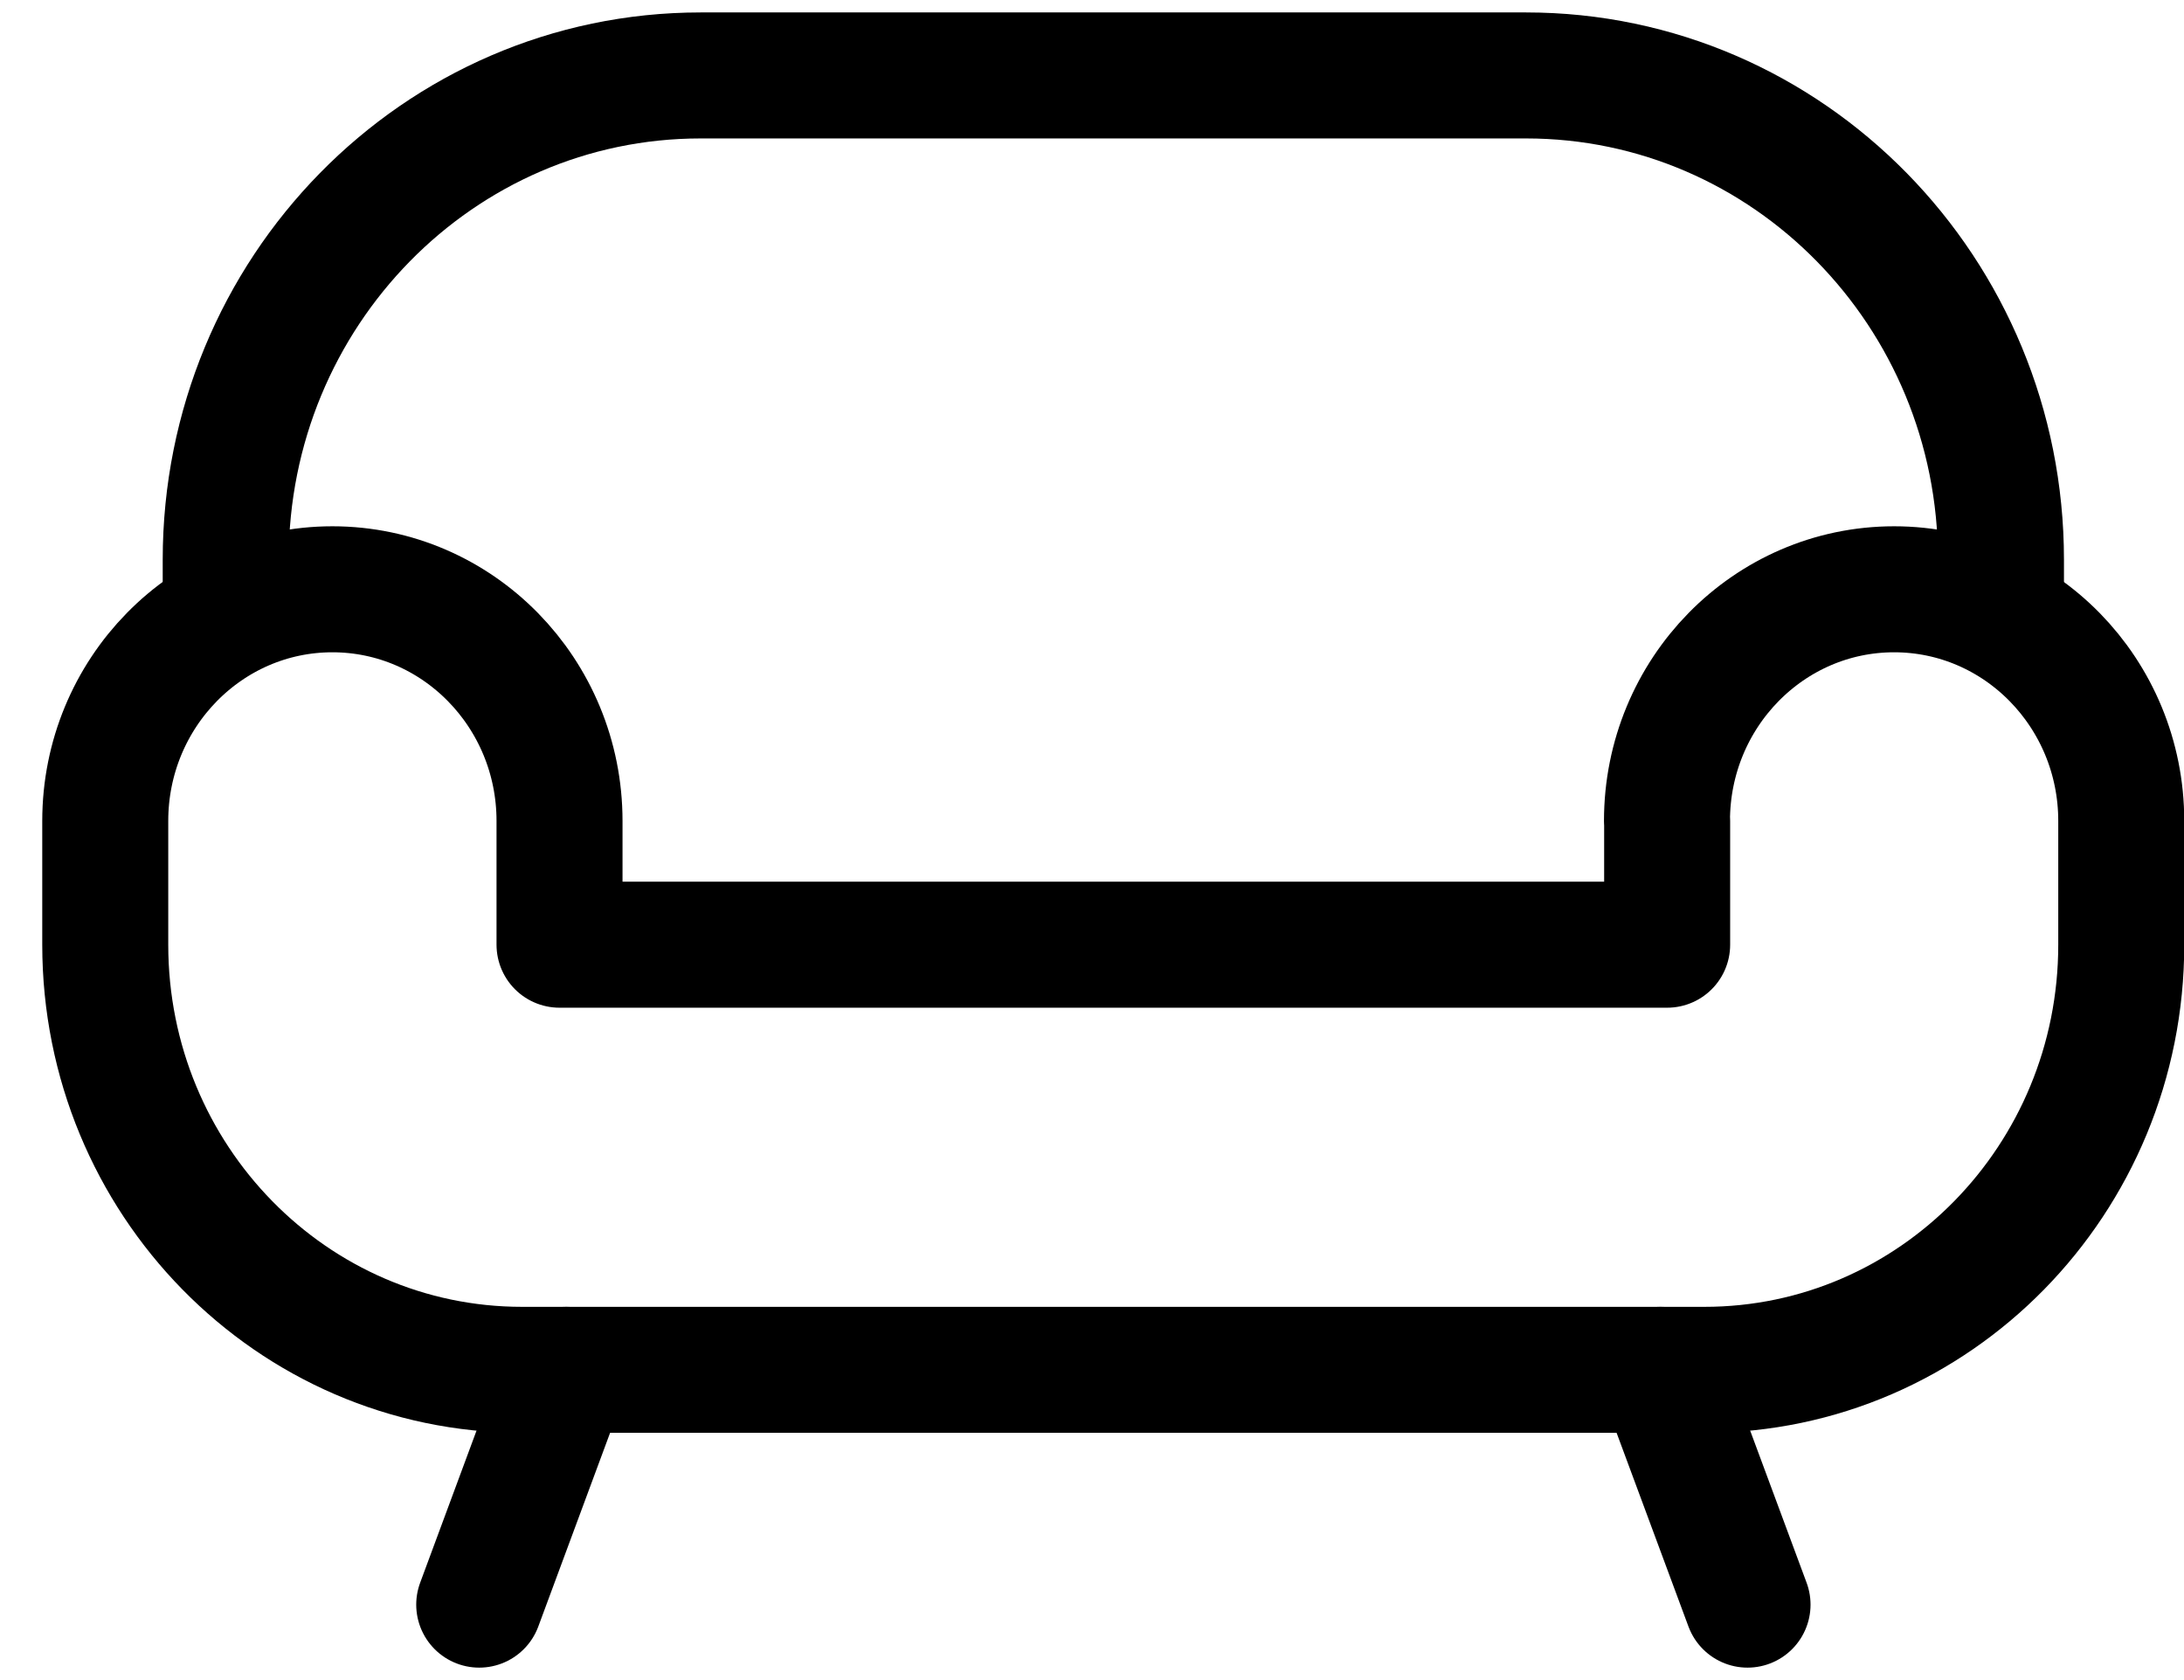
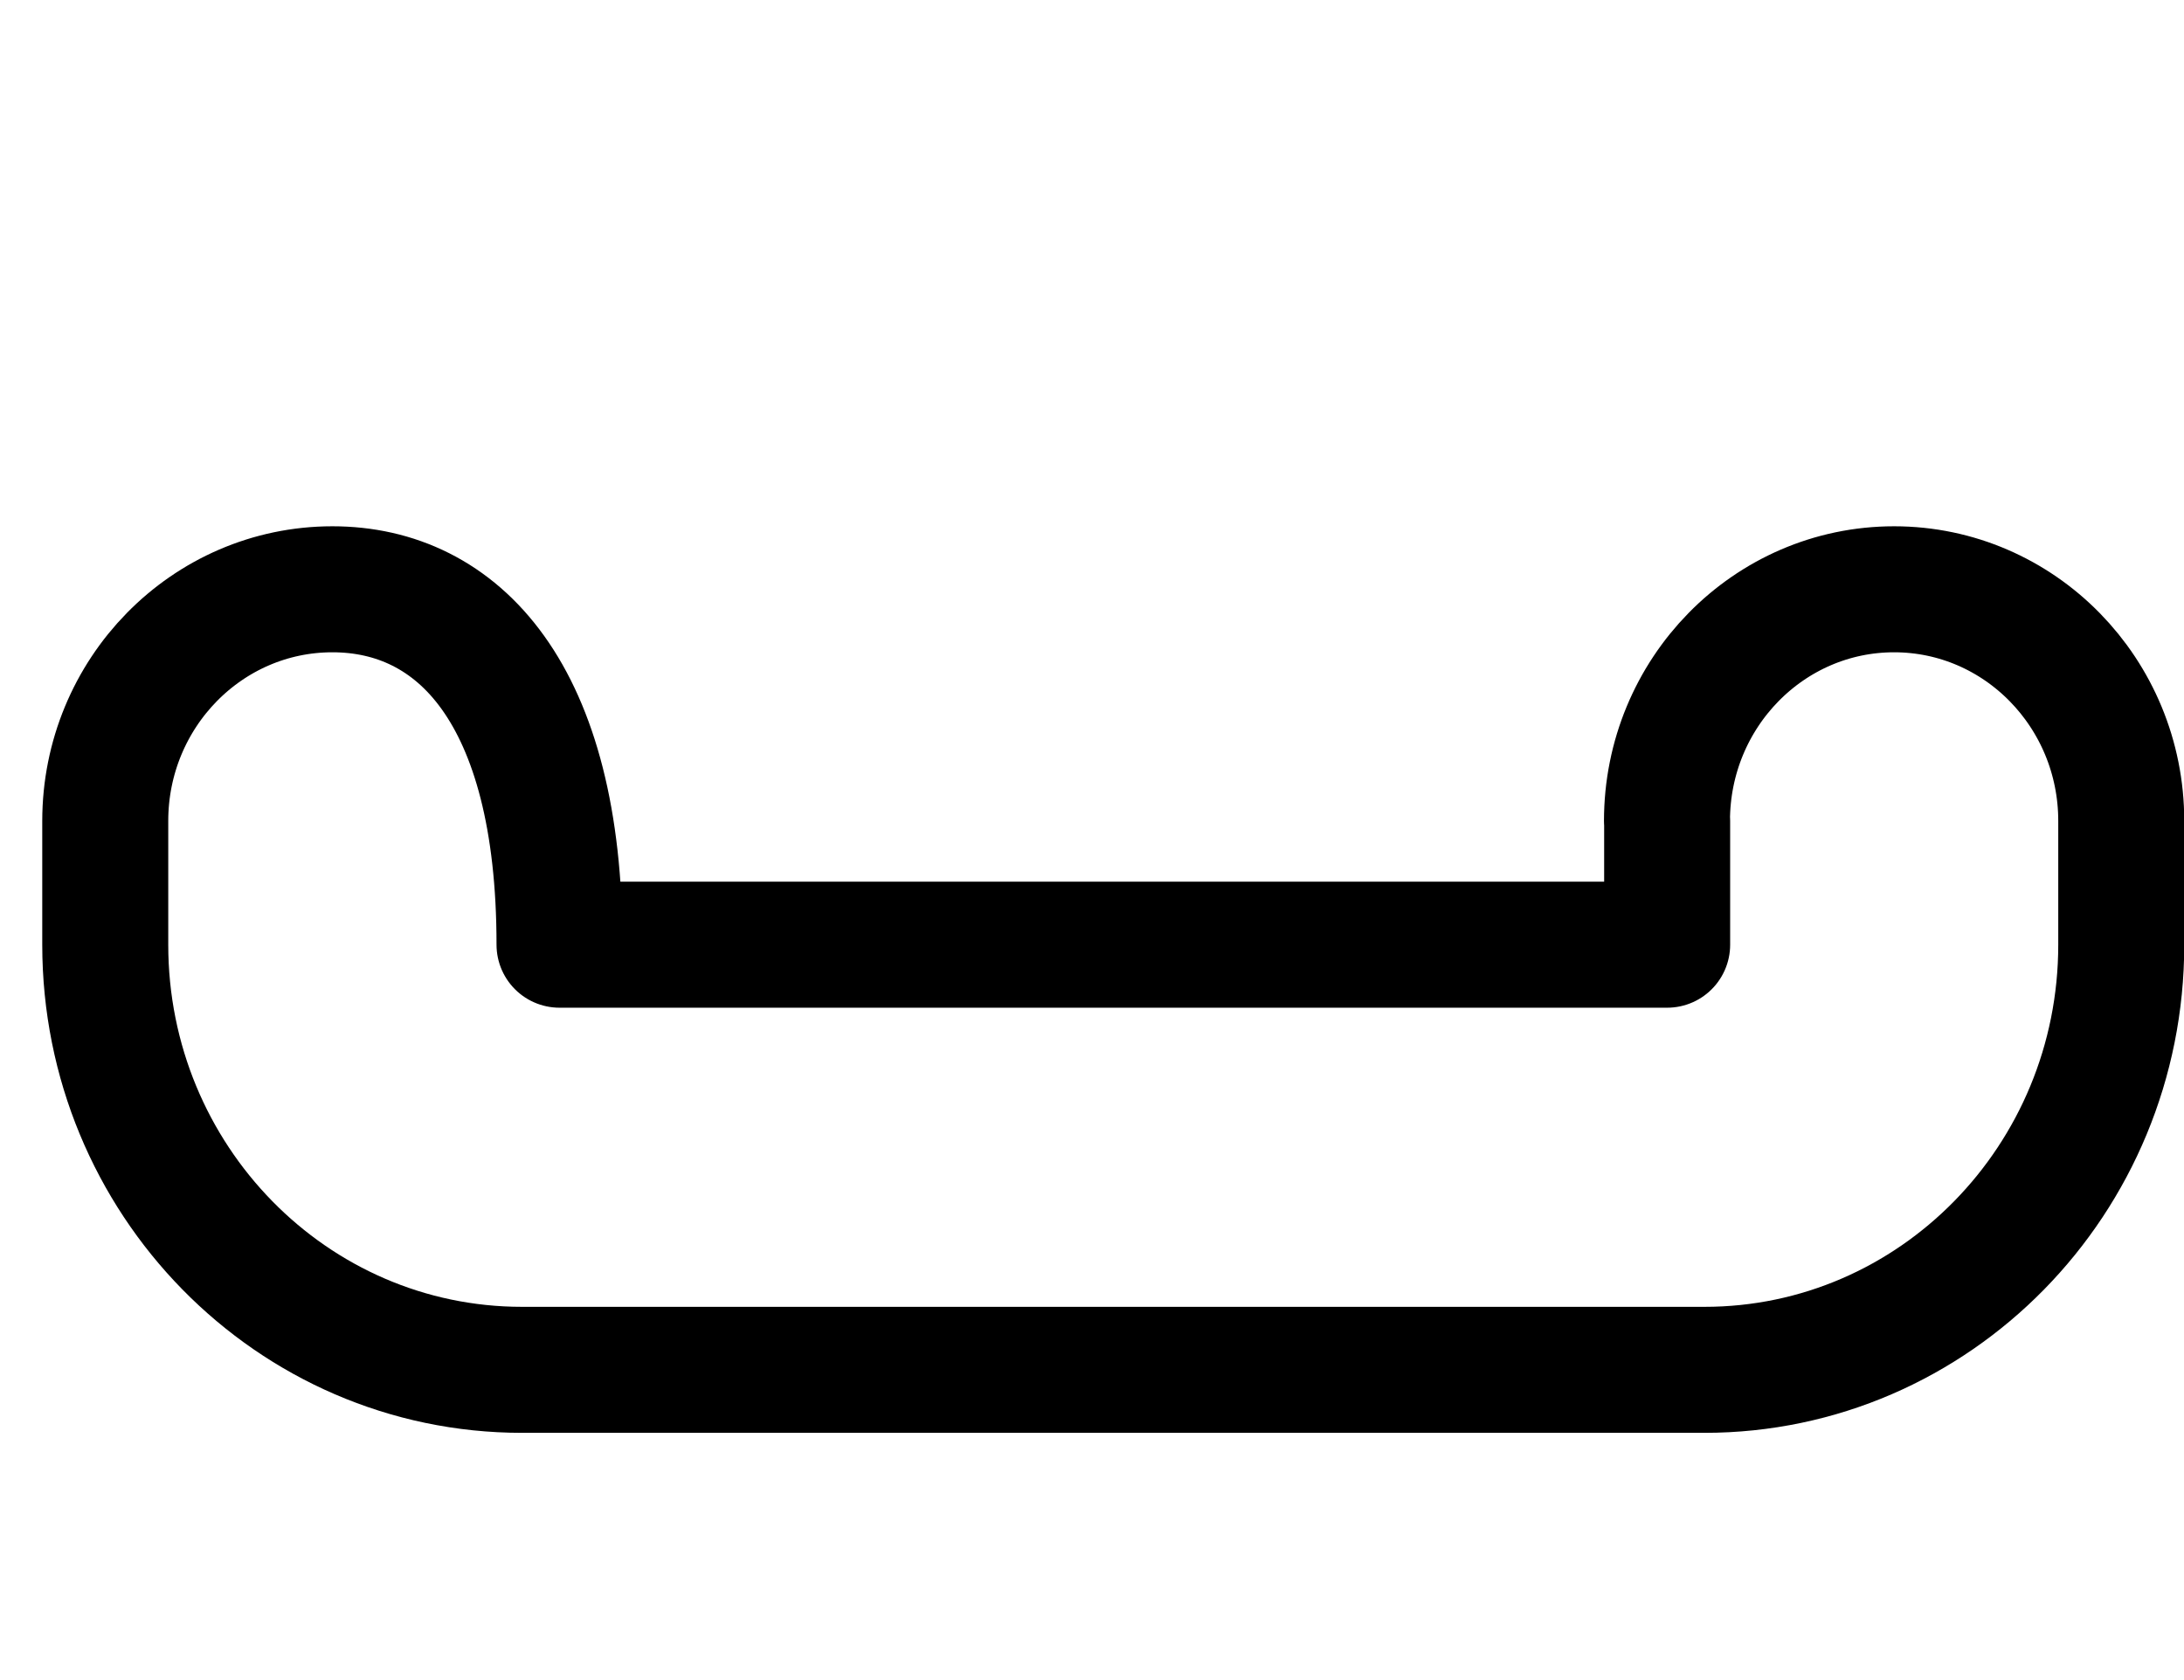
<svg xmlns="http://www.w3.org/2000/svg" fill="none" viewBox="0 0 26 20" height="20" width="26">
-   <path stroke-linejoin="round" stroke-linecap="round" stroke-width="1.5" stroke="black" d="M19.847 9.773V11.246H6.661V9.773C6.661 8.25 5.45 7.015 3.957 7.015C2.464 7.015 1.253 8.25 1.253 9.773V11.246C1.253 14.041 3.475 16.307 6.216 16.307H20.29C23.031 16.307 25.253 14.041 25.253 11.246V9.773C25.253 8.25 24.042 7.015 22.549 7.015C21.056 7.015 19.845 8.25 19.845 9.773H19.847Z" />
-   <path stroke-linejoin="round" stroke-linecap="round" stroke-width="1.5" stroke="black" d="M23.821 7.016V6.663C23.821 3.479 21.289 0.898 18.167 0.898H8.341C5.218 0.898 2.687 3.48 2.687 6.663V7.016" />
-   <path stroke-linejoin="round" stroke-linecap="round" stroke-width="1.5" stroke="black" d="M6.741 16.307L5.705 19.102" />
-   <path stroke-linejoin="round" stroke-linecap="round" stroke-width="1.5" stroke="black" d="M19.767 16.307L20.804 19.102" />
+   <path stroke-linejoin="round" stroke-linecap="round" stroke-width="1.5" stroke="black" d="M19.847 9.773V11.246H6.661C6.661 8.25 5.45 7.015 3.957 7.015C2.464 7.015 1.253 8.25 1.253 9.773V11.246C1.253 14.041 3.475 16.307 6.216 16.307H20.29C23.031 16.307 25.253 14.041 25.253 11.246V9.773C25.253 8.25 24.042 7.015 22.549 7.015C21.056 7.015 19.845 8.25 19.845 9.773H19.847Z" />
</svg>